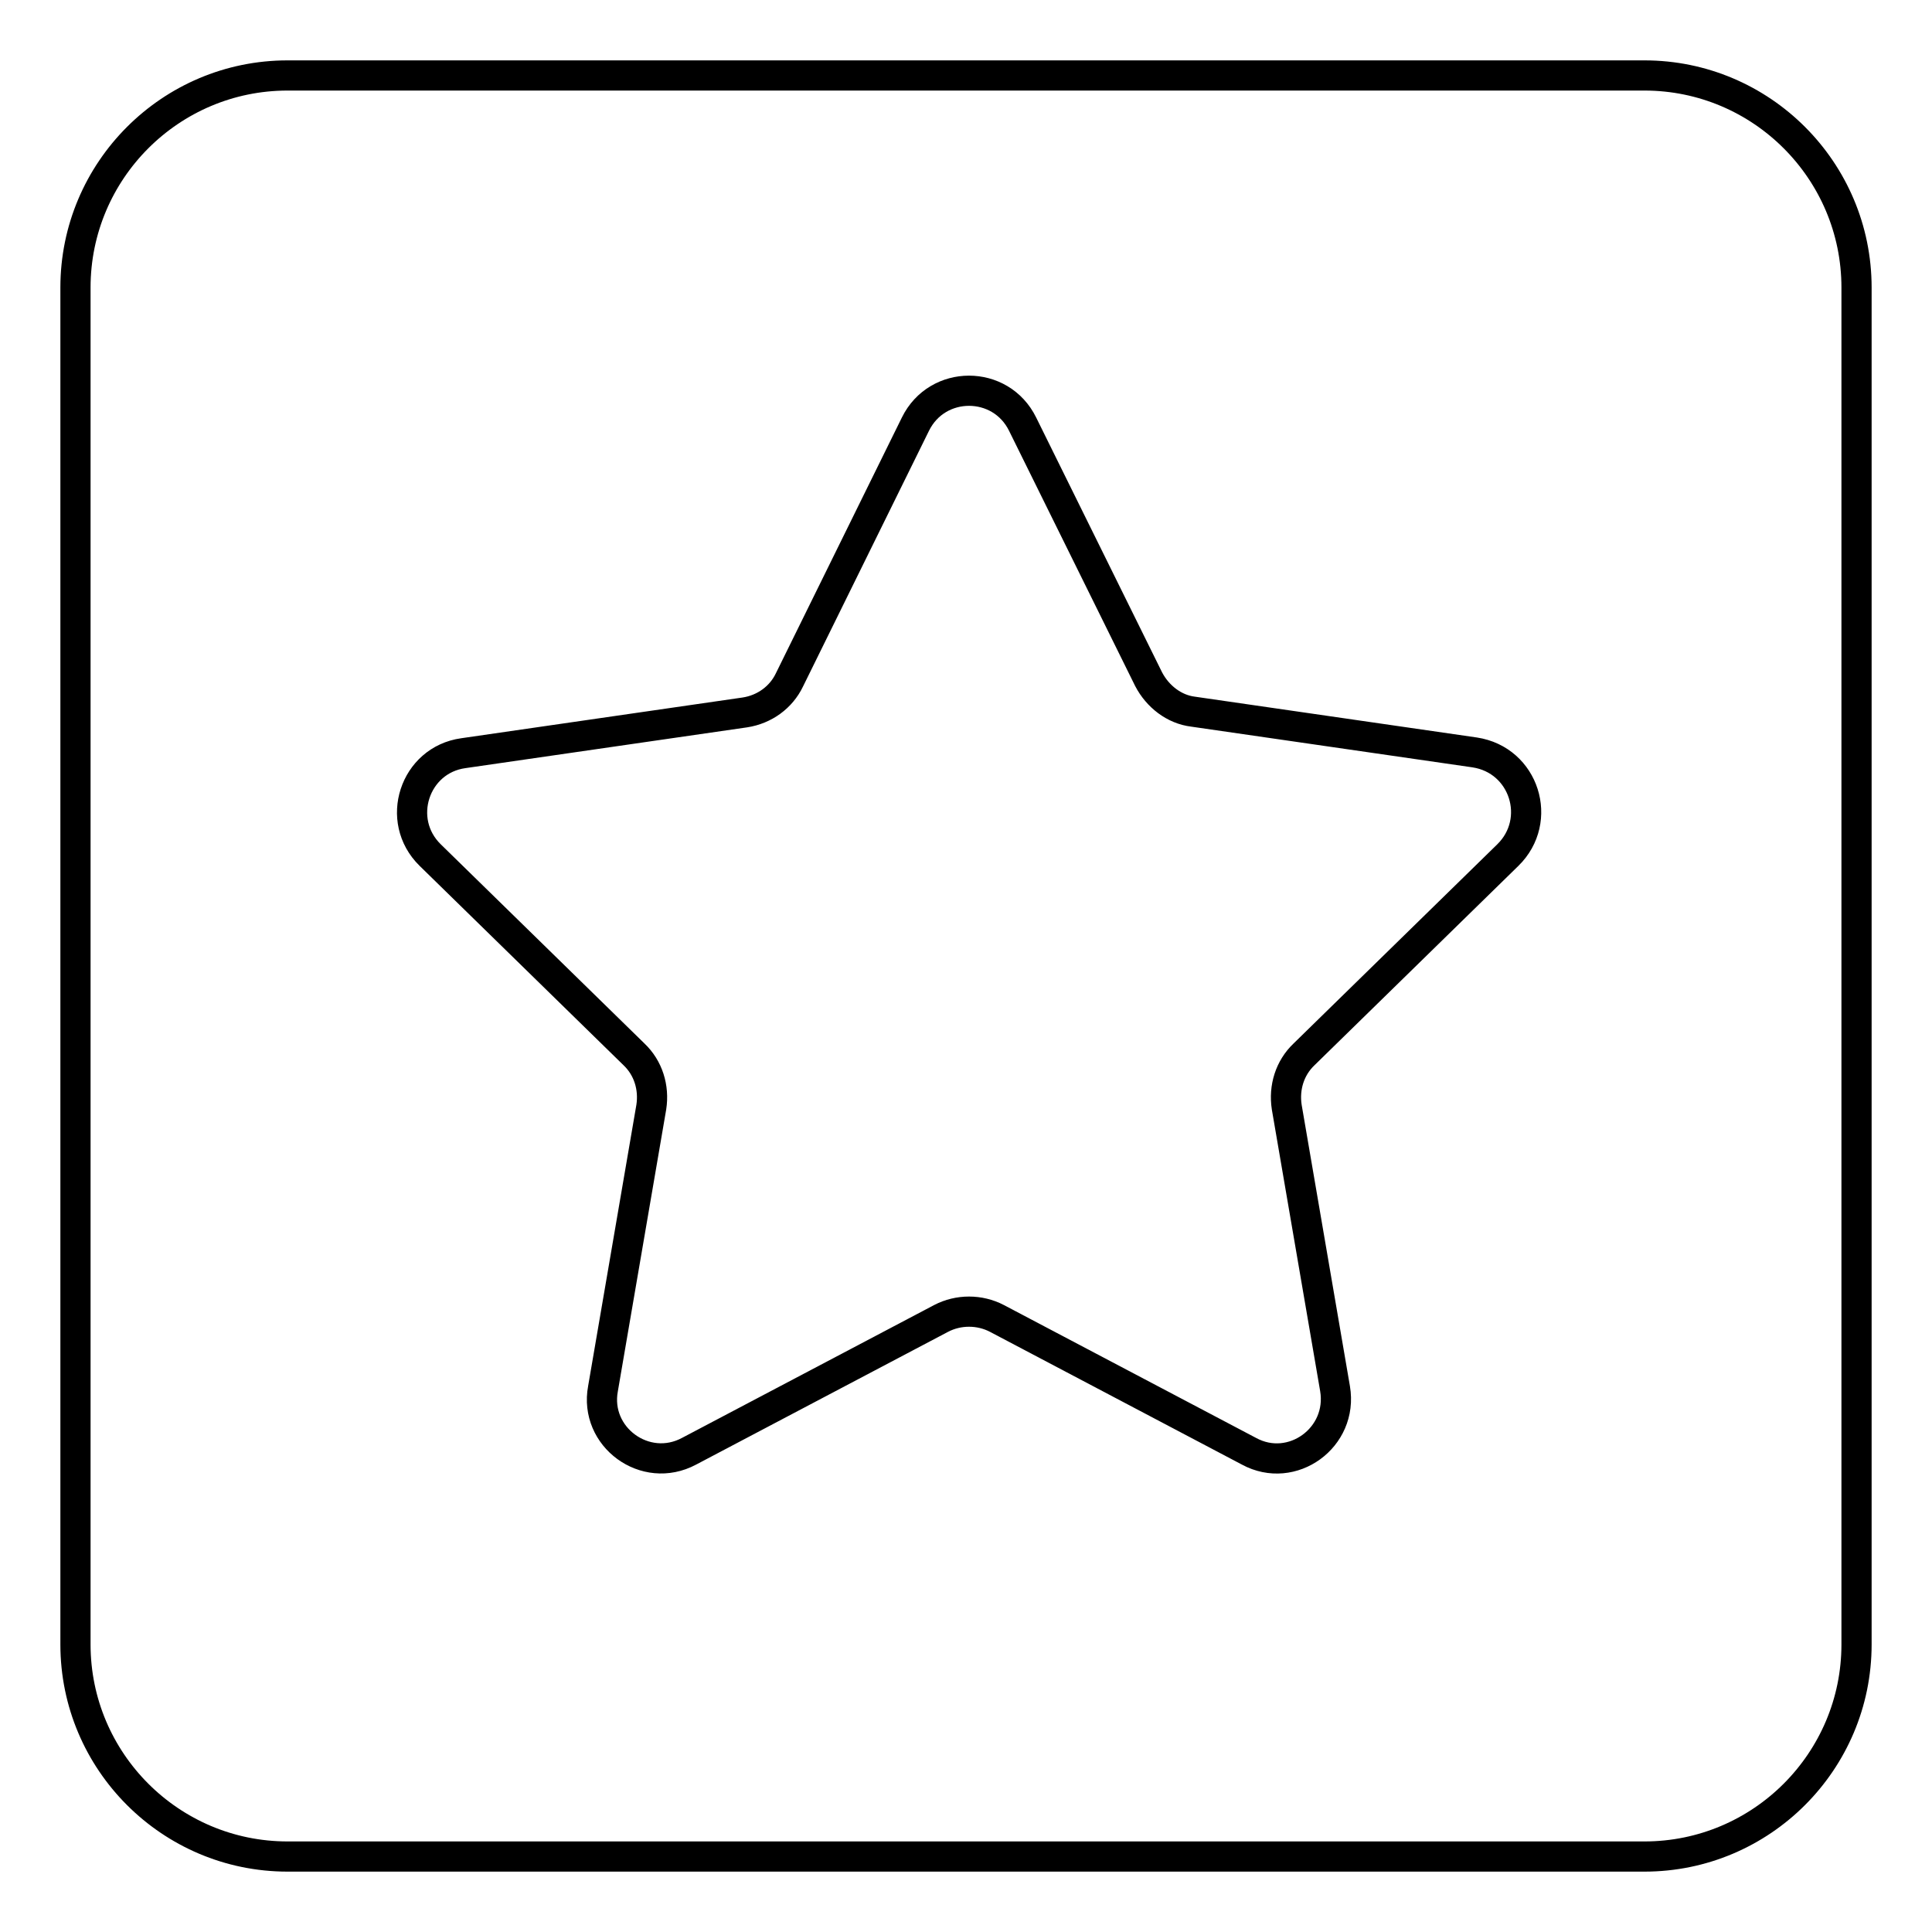
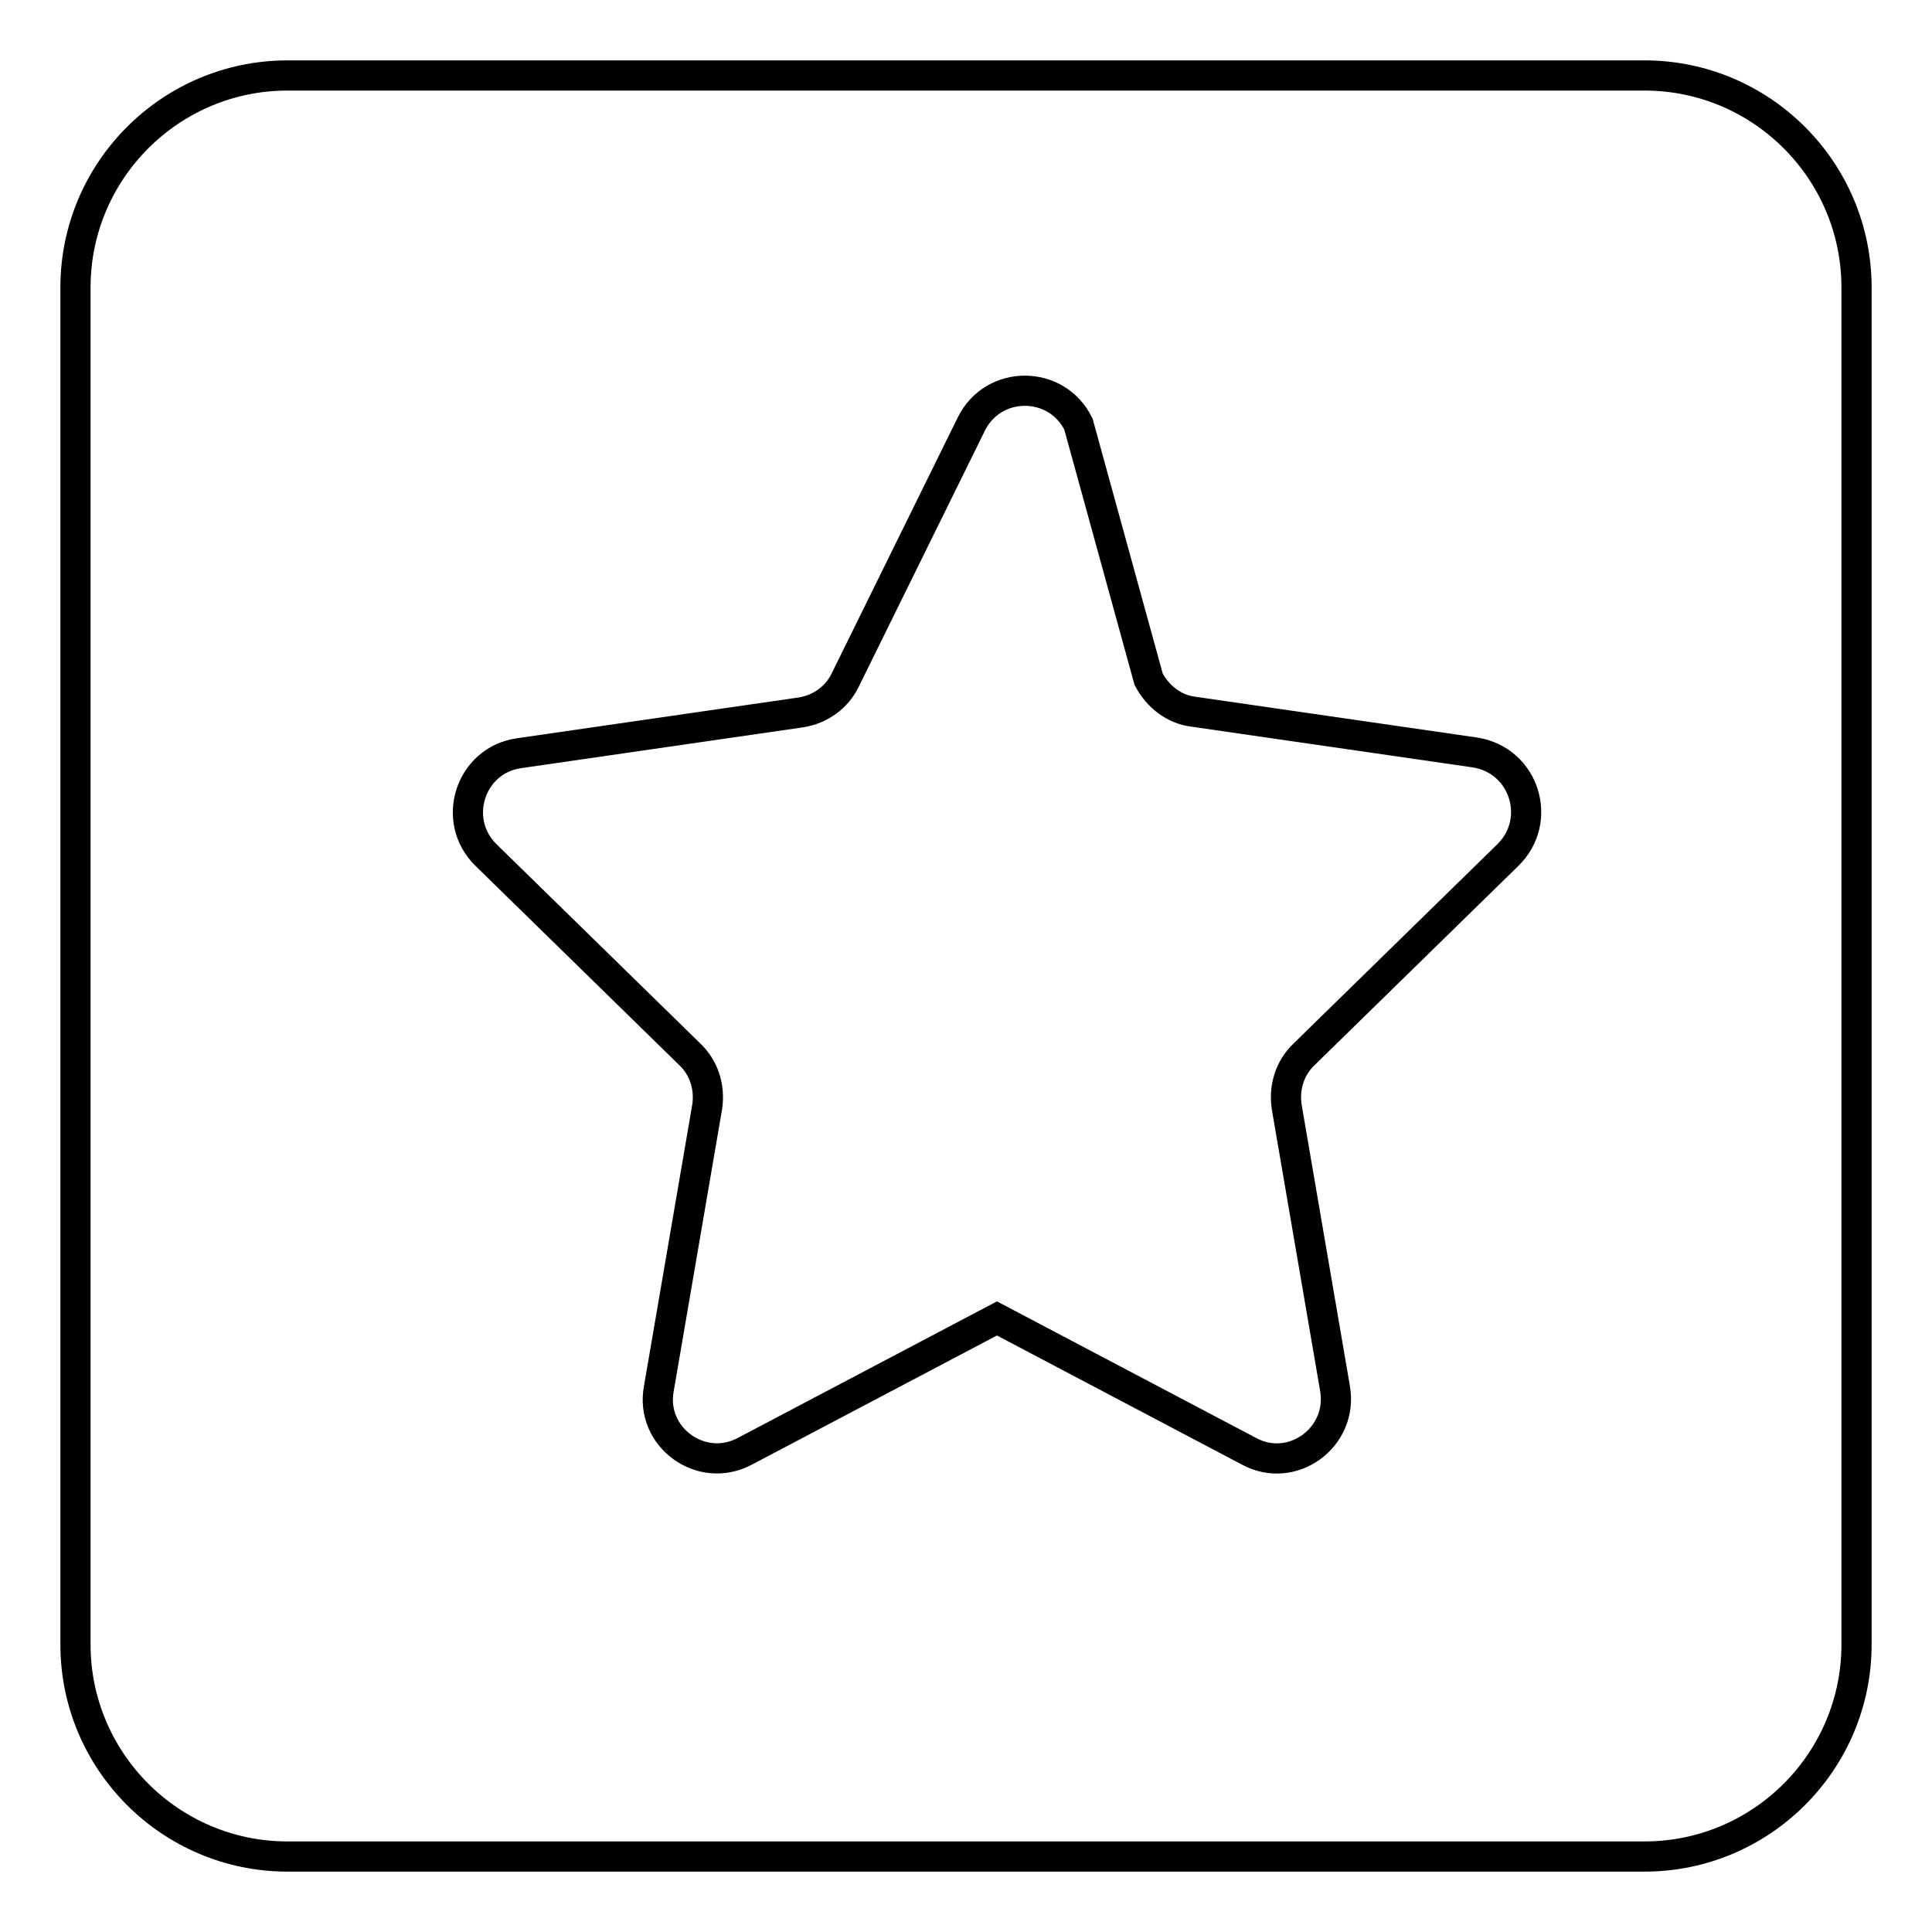
<svg xmlns="http://www.w3.org/2000/svg" version="1.1" x="0px" y="0px" viewBox="0 0 256 256" enable-background="new 0 0 256 256" xml:space="preserve">
  <g>
-     <path stroke-width="4" fill-opacity="0" stroke="#000000" d="M217.9,10H38.1C22.6,10,10,22.6,10,38.1v179.8c0,15.5,12.6,28.1,28.1,28.1h179.8 c15.5,0,28.1-12.6,28.1-28.1V38.1C246,22.6,233.4,10,217.9,10z M199.8,113.3l-27,26.4c-1.9,1.8-2.7,4.4-2.3,7l6.4,37.3 c1.1,6.5-5.7,11.4-11.4,8.3l-33.4-17.6c-2.3-1.2-5.1-1.2-7.4,0l-33.4,17.6c-5.8,3.1-12.6-1.9-11.4-8.3l6.4-37.3 c0.4-2.6-0.4-5.2-2.3-7l-27-26.4c-4.7-4.6-2.1-12.6,4.4-13.5l37.3-5.4c2.6-0.4,4.8-2,5.9-4.3l16.7-33.9c2.9-5.9,11.3-5.9,14.2,0 L152.2,90c1.2,2.3,3.4,4,5.9,4.3l37.3,5.4C202,100.7,204.5,108.7,199.8,113.3z" />
+     <path stroke-width="4" fill-opacity="0" stroke="#000000" d="M217.9,10H38.1C22.6,10,10,22.6,10,38.1v179.8c0,15.5,12.6,28.1,28.1,28.1h179.8 c15.5,0,28.1-12.6,28.1-28.1V38.1C246,22.6,233.4,10,217.9,10z M199.8,113.3l-27,26.4c-1.9,1.8-2.7,4.4-2.3,7l6.4,37.3 c1.1,6.5-5.7,11.4-11.4,8.3l-33.4-17.6l-33.4,17.6c-5.8,3.1-12.6-1.9-11.4-8.3l6.4-37.3 c0.4-2.6-0.4-5.2-2.3-7l-27-26.4c-4.7-4.6-2.1-12.6,4.4-13.5l37.3-5.4c2.6-0.4,4.8-2,5.9-4.3l16.7-33.9c2.9-5.9,11.3-5.9,14.2,0 L152.2,90c1.2,2.3,3.4,4,5.9,4.3l37.3,5.4C202,100.7,204.5,108.7,199.8,113.3z" />
  </g>
</svg>